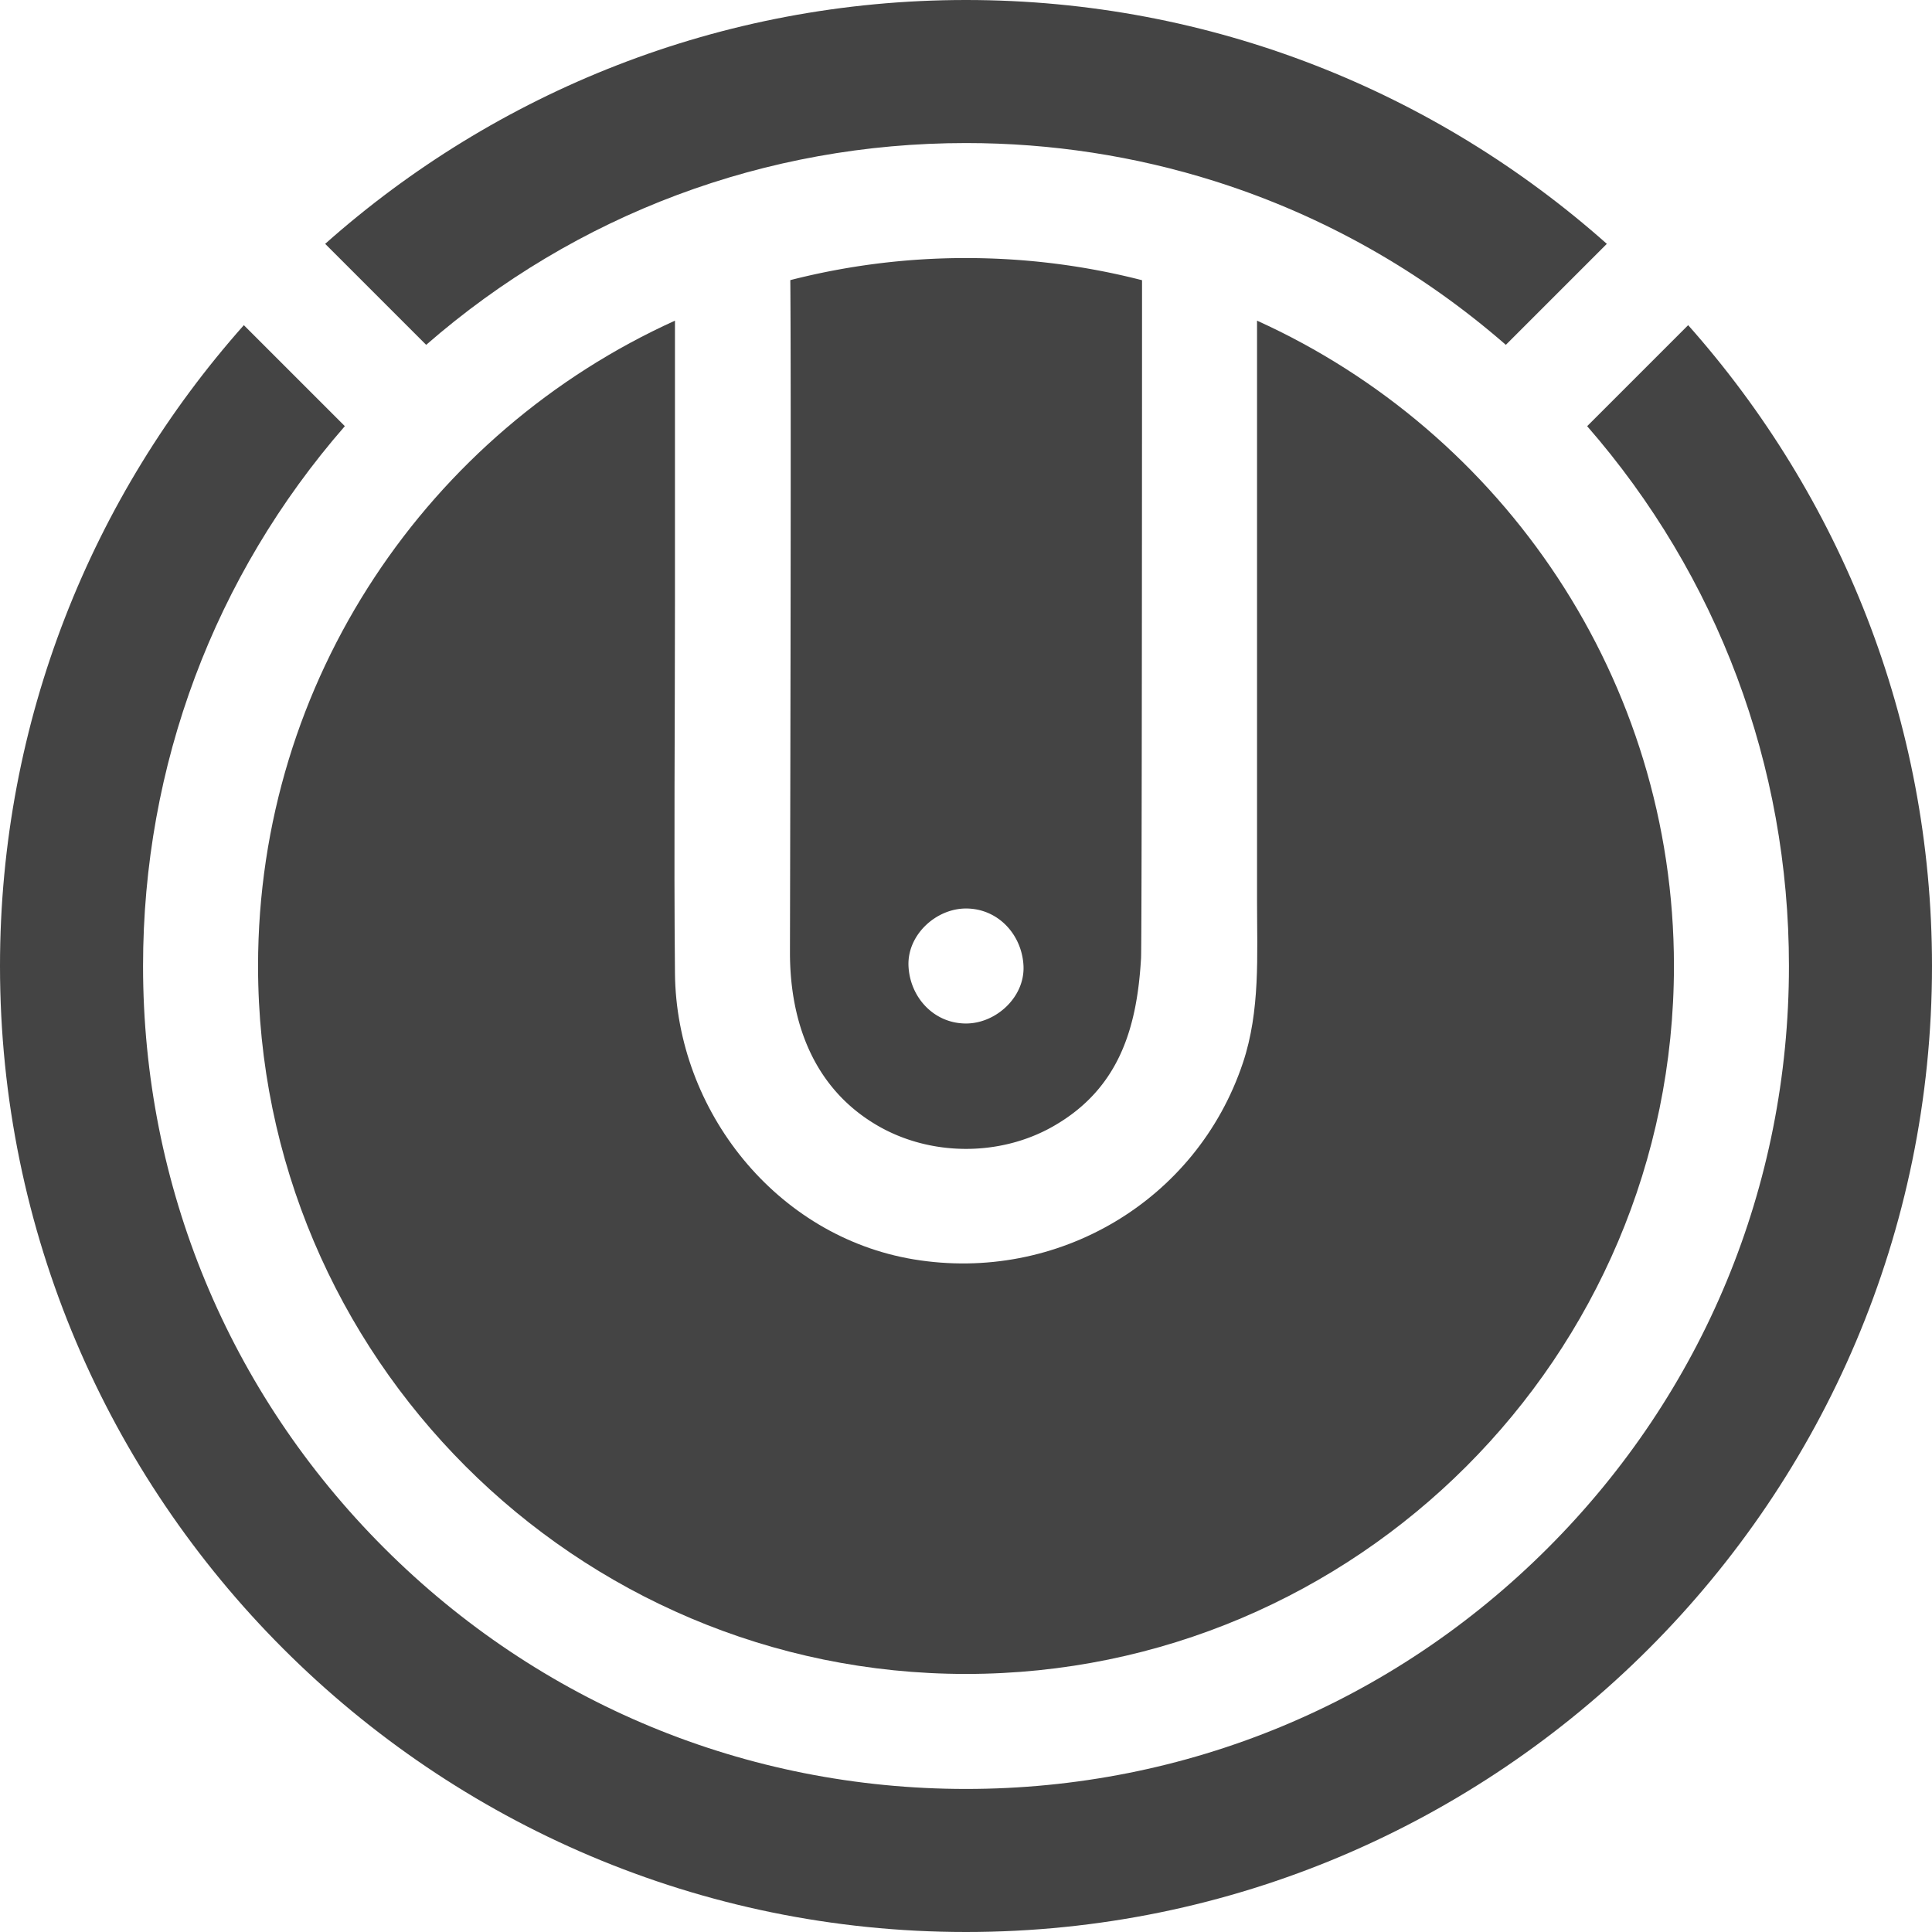
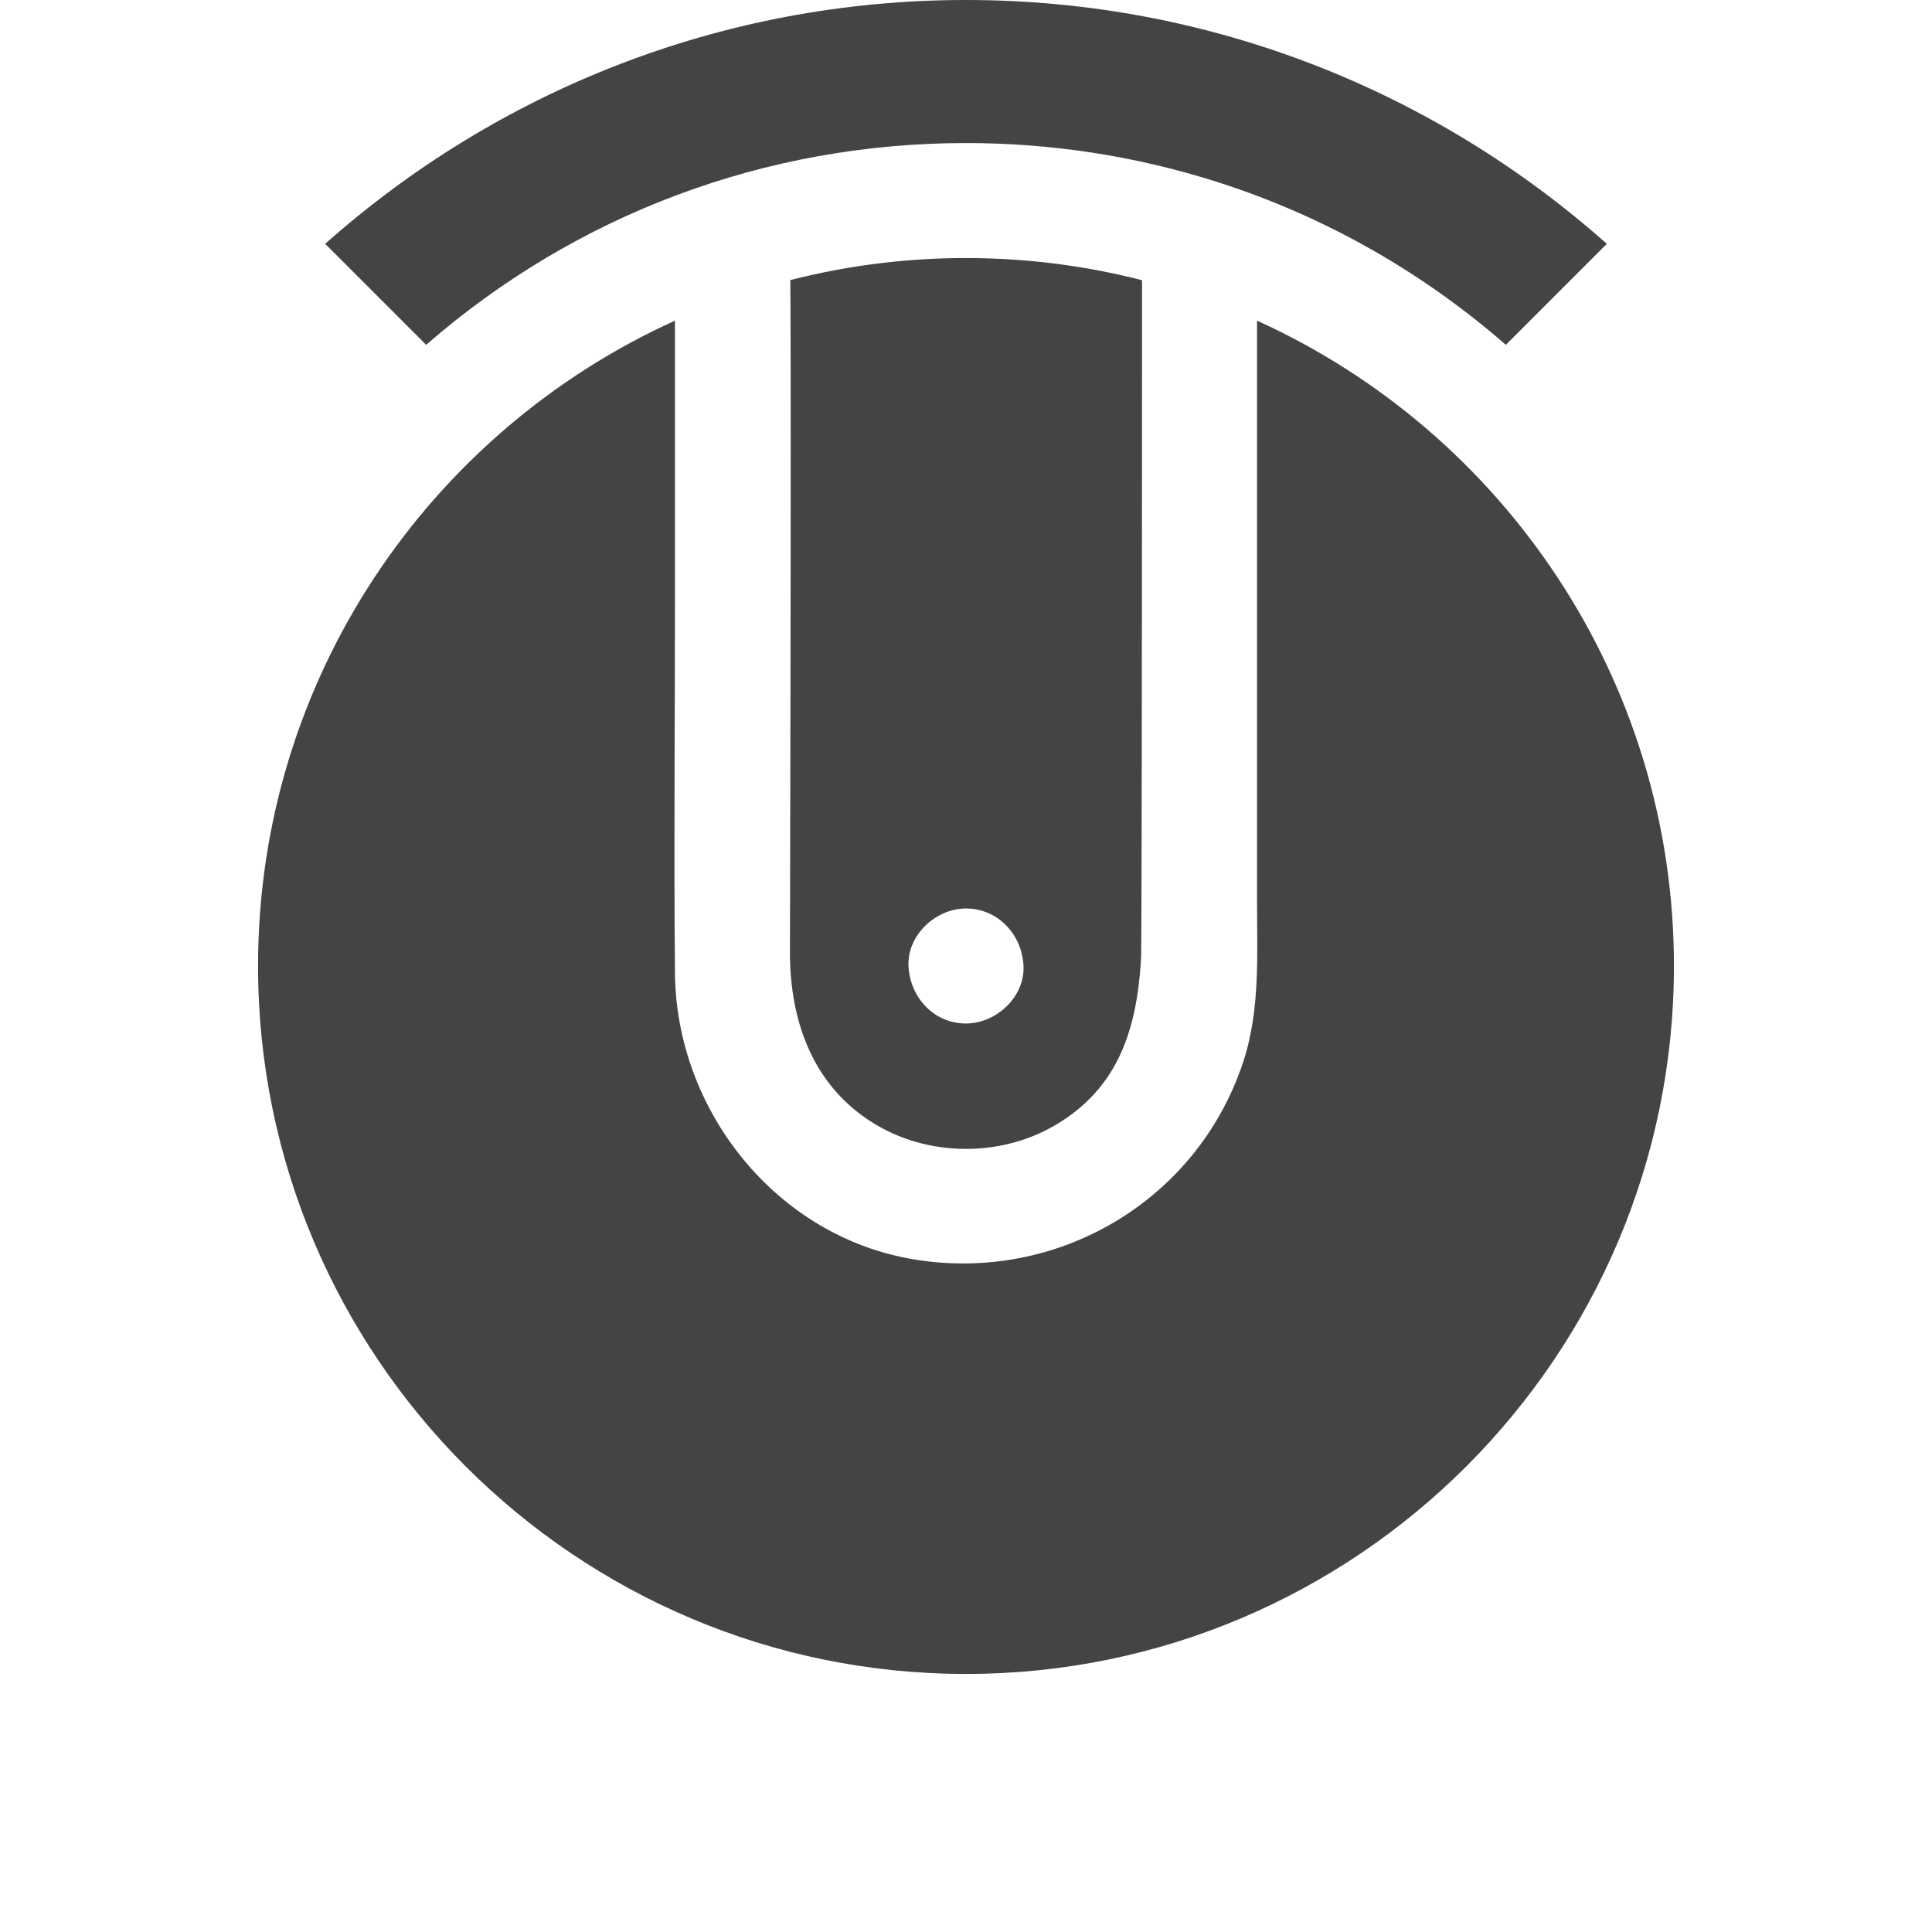
<svg xmlns="http://www.w3.org/2000/svg" class="" xml:space="preserve" style="enable-background:new 0 0 512 512" viewBox="0 0 512 512" y="0" x="0" height="512" width="512" version="1.1">
  <g>
    <path class="" data-original="#000000" opacity="1" fill="#444444" d="m86.172 64.621 26.766 26.766C152.618 56.8 202.855 37.91 256 37.91c22.668 0 44.8 3.45 65.816 10.07.391.106.774.227 1.153.368 27.82 8.937 53.648 23.472 76.094 43.039l26.765-26.766C380.605 24.445 321.11 0 256 0S131.395 24.445 86.172 64.621zm0 0" />
-     <path class="" data-original="#000000" opacity="1" fill="#444444" d="m447.379 86.172-26.766 26.766c34.59 39.68 53.477 89.917 53.477 143.062 0 58.254-22.684 113.02-63.875 154.215C369.023 451.406 314.254 474.09 256 474.09s-113.02-22.684-154.215-63.875C60.594 369.02 37.91 314.254 37.91 256c0-53.145 18.887-103.383 53.477-143.063L64.62 86.172C24.445 131.395 0 190.89 0 256c0 141.16 114.84 256 256 256s256-114.84 256-256c0-65.11-24.445-124.605-64.621-169.828zm0 0" />
    <path class="" data-original="#000000" opacity="1" fill="#444444" d="M256 68.387a187.347 187.347 0 0 0-46.559 5.847c.286 32.575-.093 171.871-.093 178.196 0 18.574 6.328 36.05 23.195 45.855 14.016 8.149 32.363 8.25 46.469.254 17.851-10.117 22.324-26.605 23.375-44.57.23-3.953.265-152.867.265-179.711-14.918-3.832-30.55-5.871-46.652-5.871zm0 202.851c-8.543 0-14.867-6.98-15.238-15.238-.367-8.23 7.27-15.238 15.238-15.238 8.543 0 14.867 6.98 15.238 15.238.367 8.23-7.27 15.238-15.238 15.238zm0 0" />
    <path class="" data-original="#000000" opacity="1" fill="#444444" d="M178.871 84.98C113.781 114.453 68.387 180.023 68.387 256c0 103.45 84.16 187.613 187.613 187.613S443.613 359.45 443.613 256c0-75.977-45.394-141.547-110.484-171.02V238.79c0 14.348.879 29.059-3.746 42.883-12.266 36.672-49.262 58.355-87.2 52.078-36.476-6.031-62.976-39.434-63.312-75.844-.305-32.851 0-65.715 0-98.562V84.98zm0 0" />
  </g>
</svg>